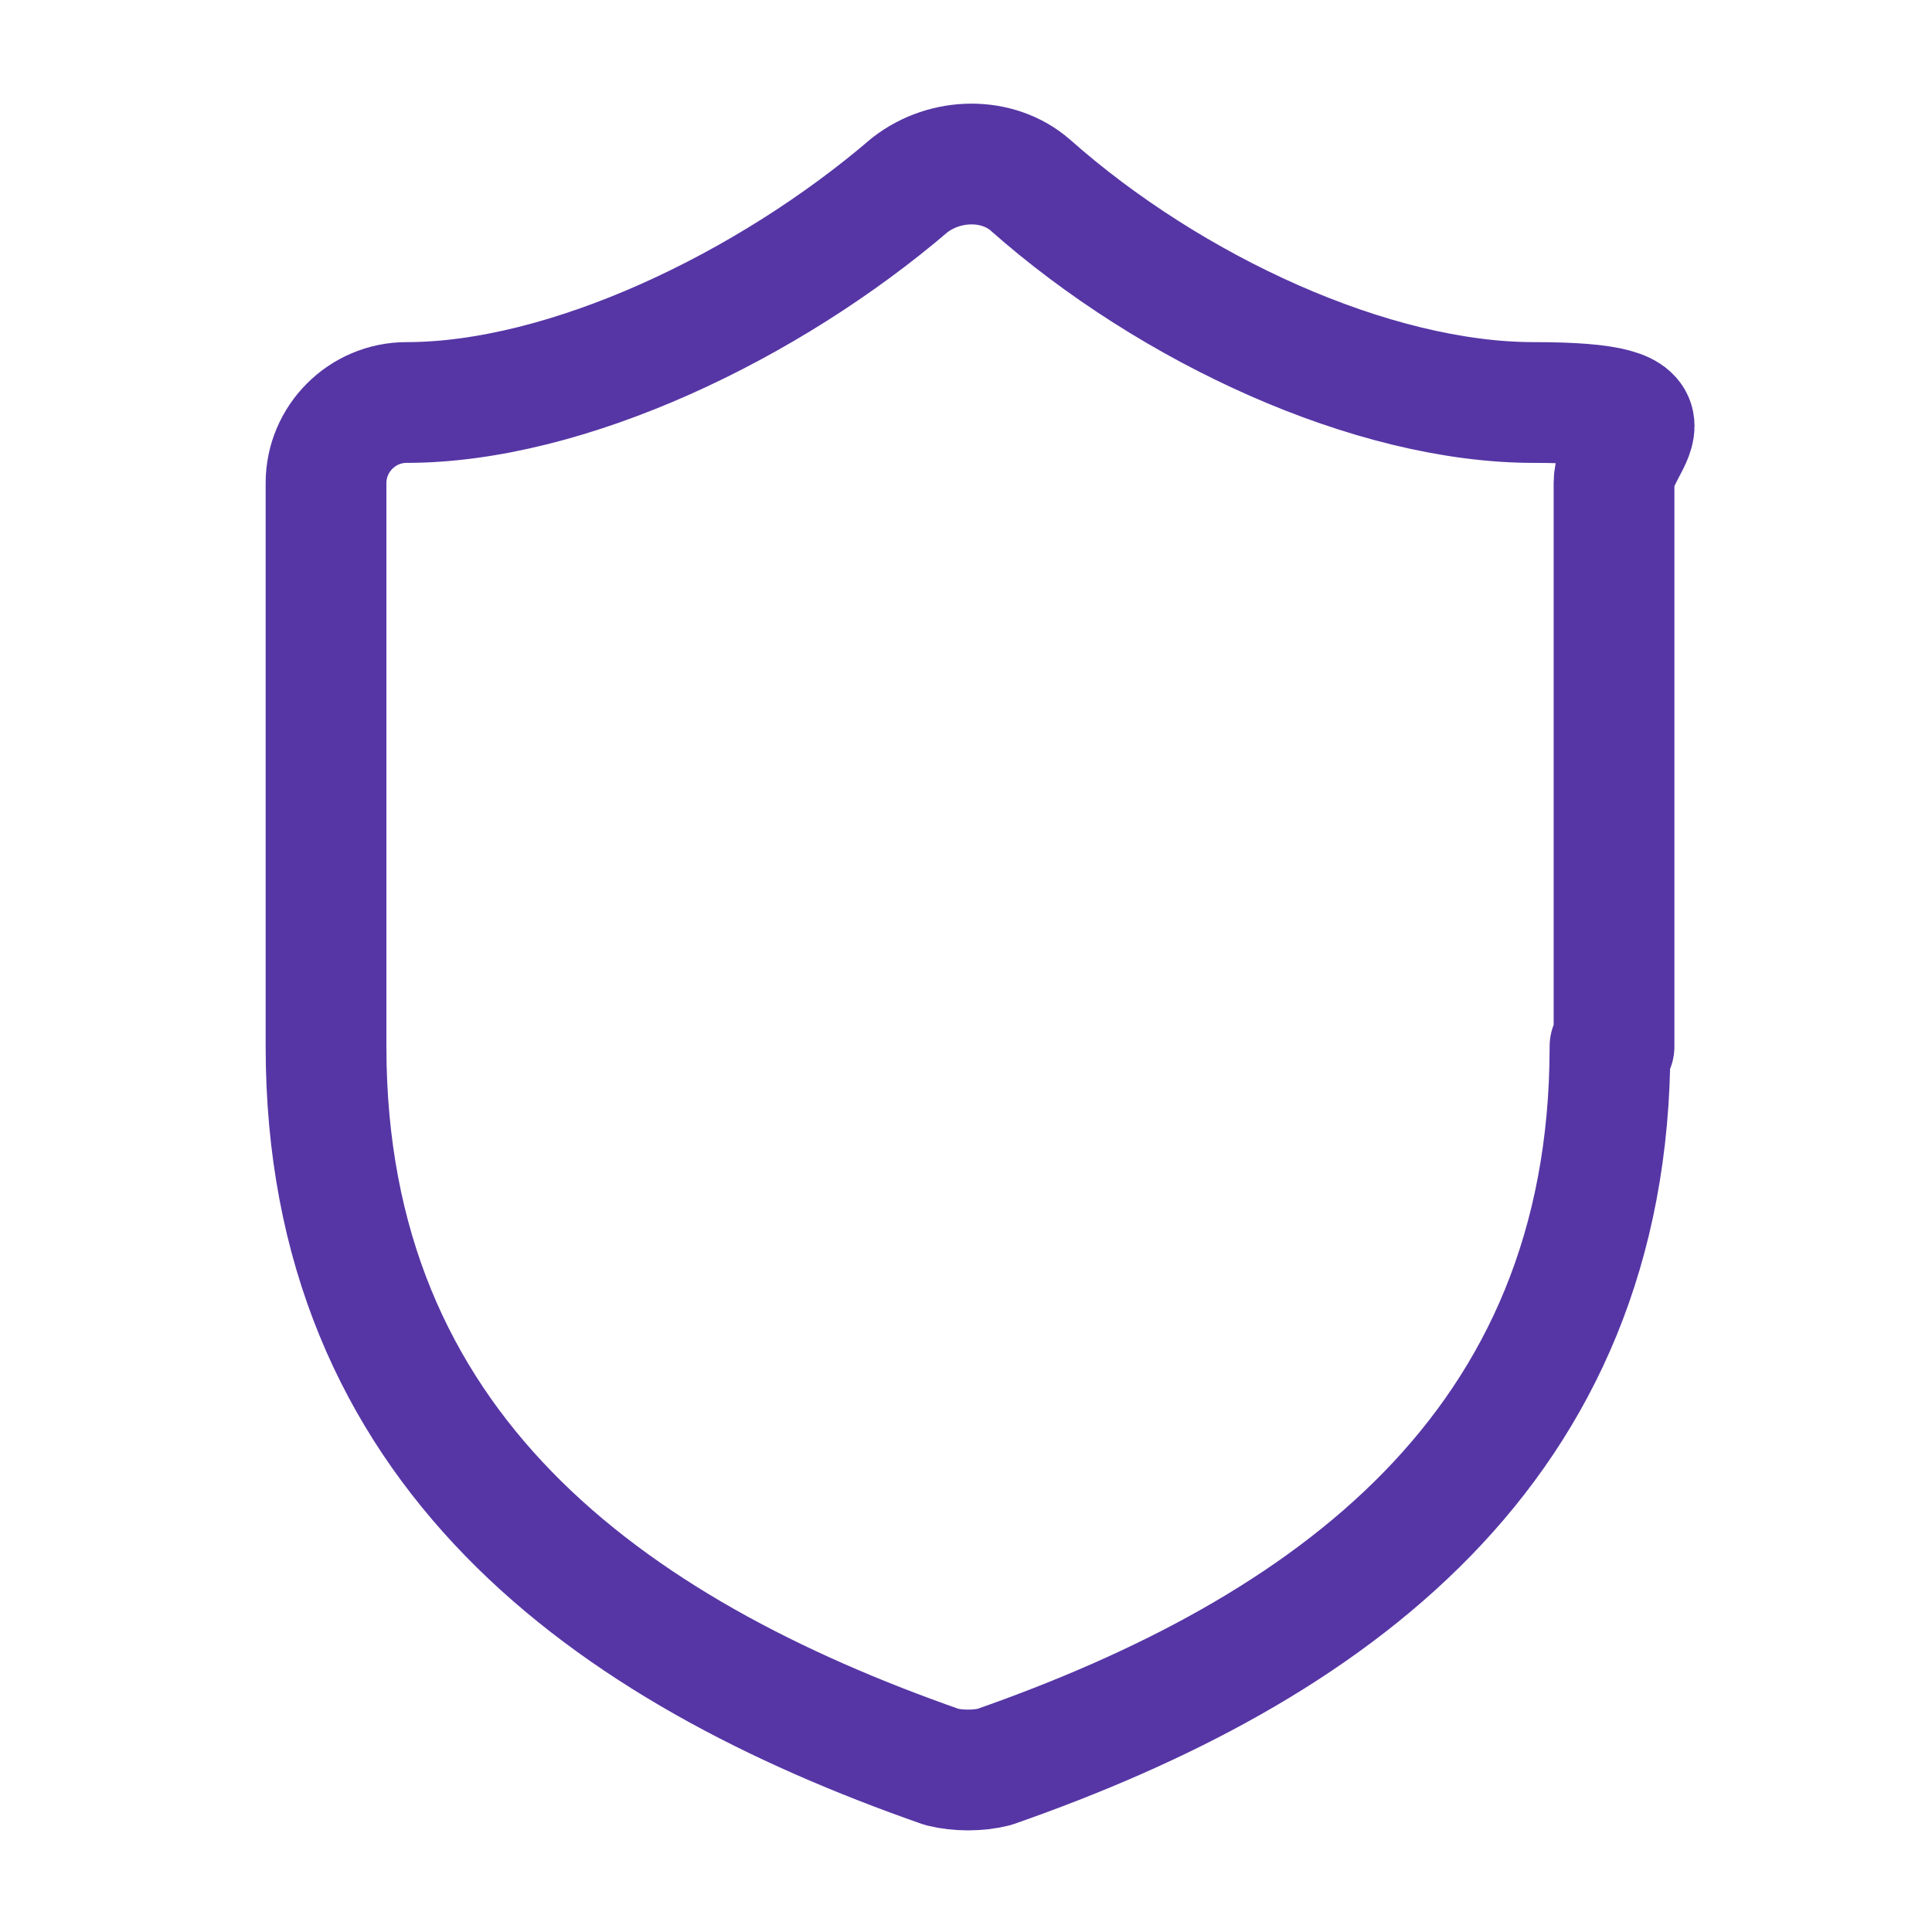
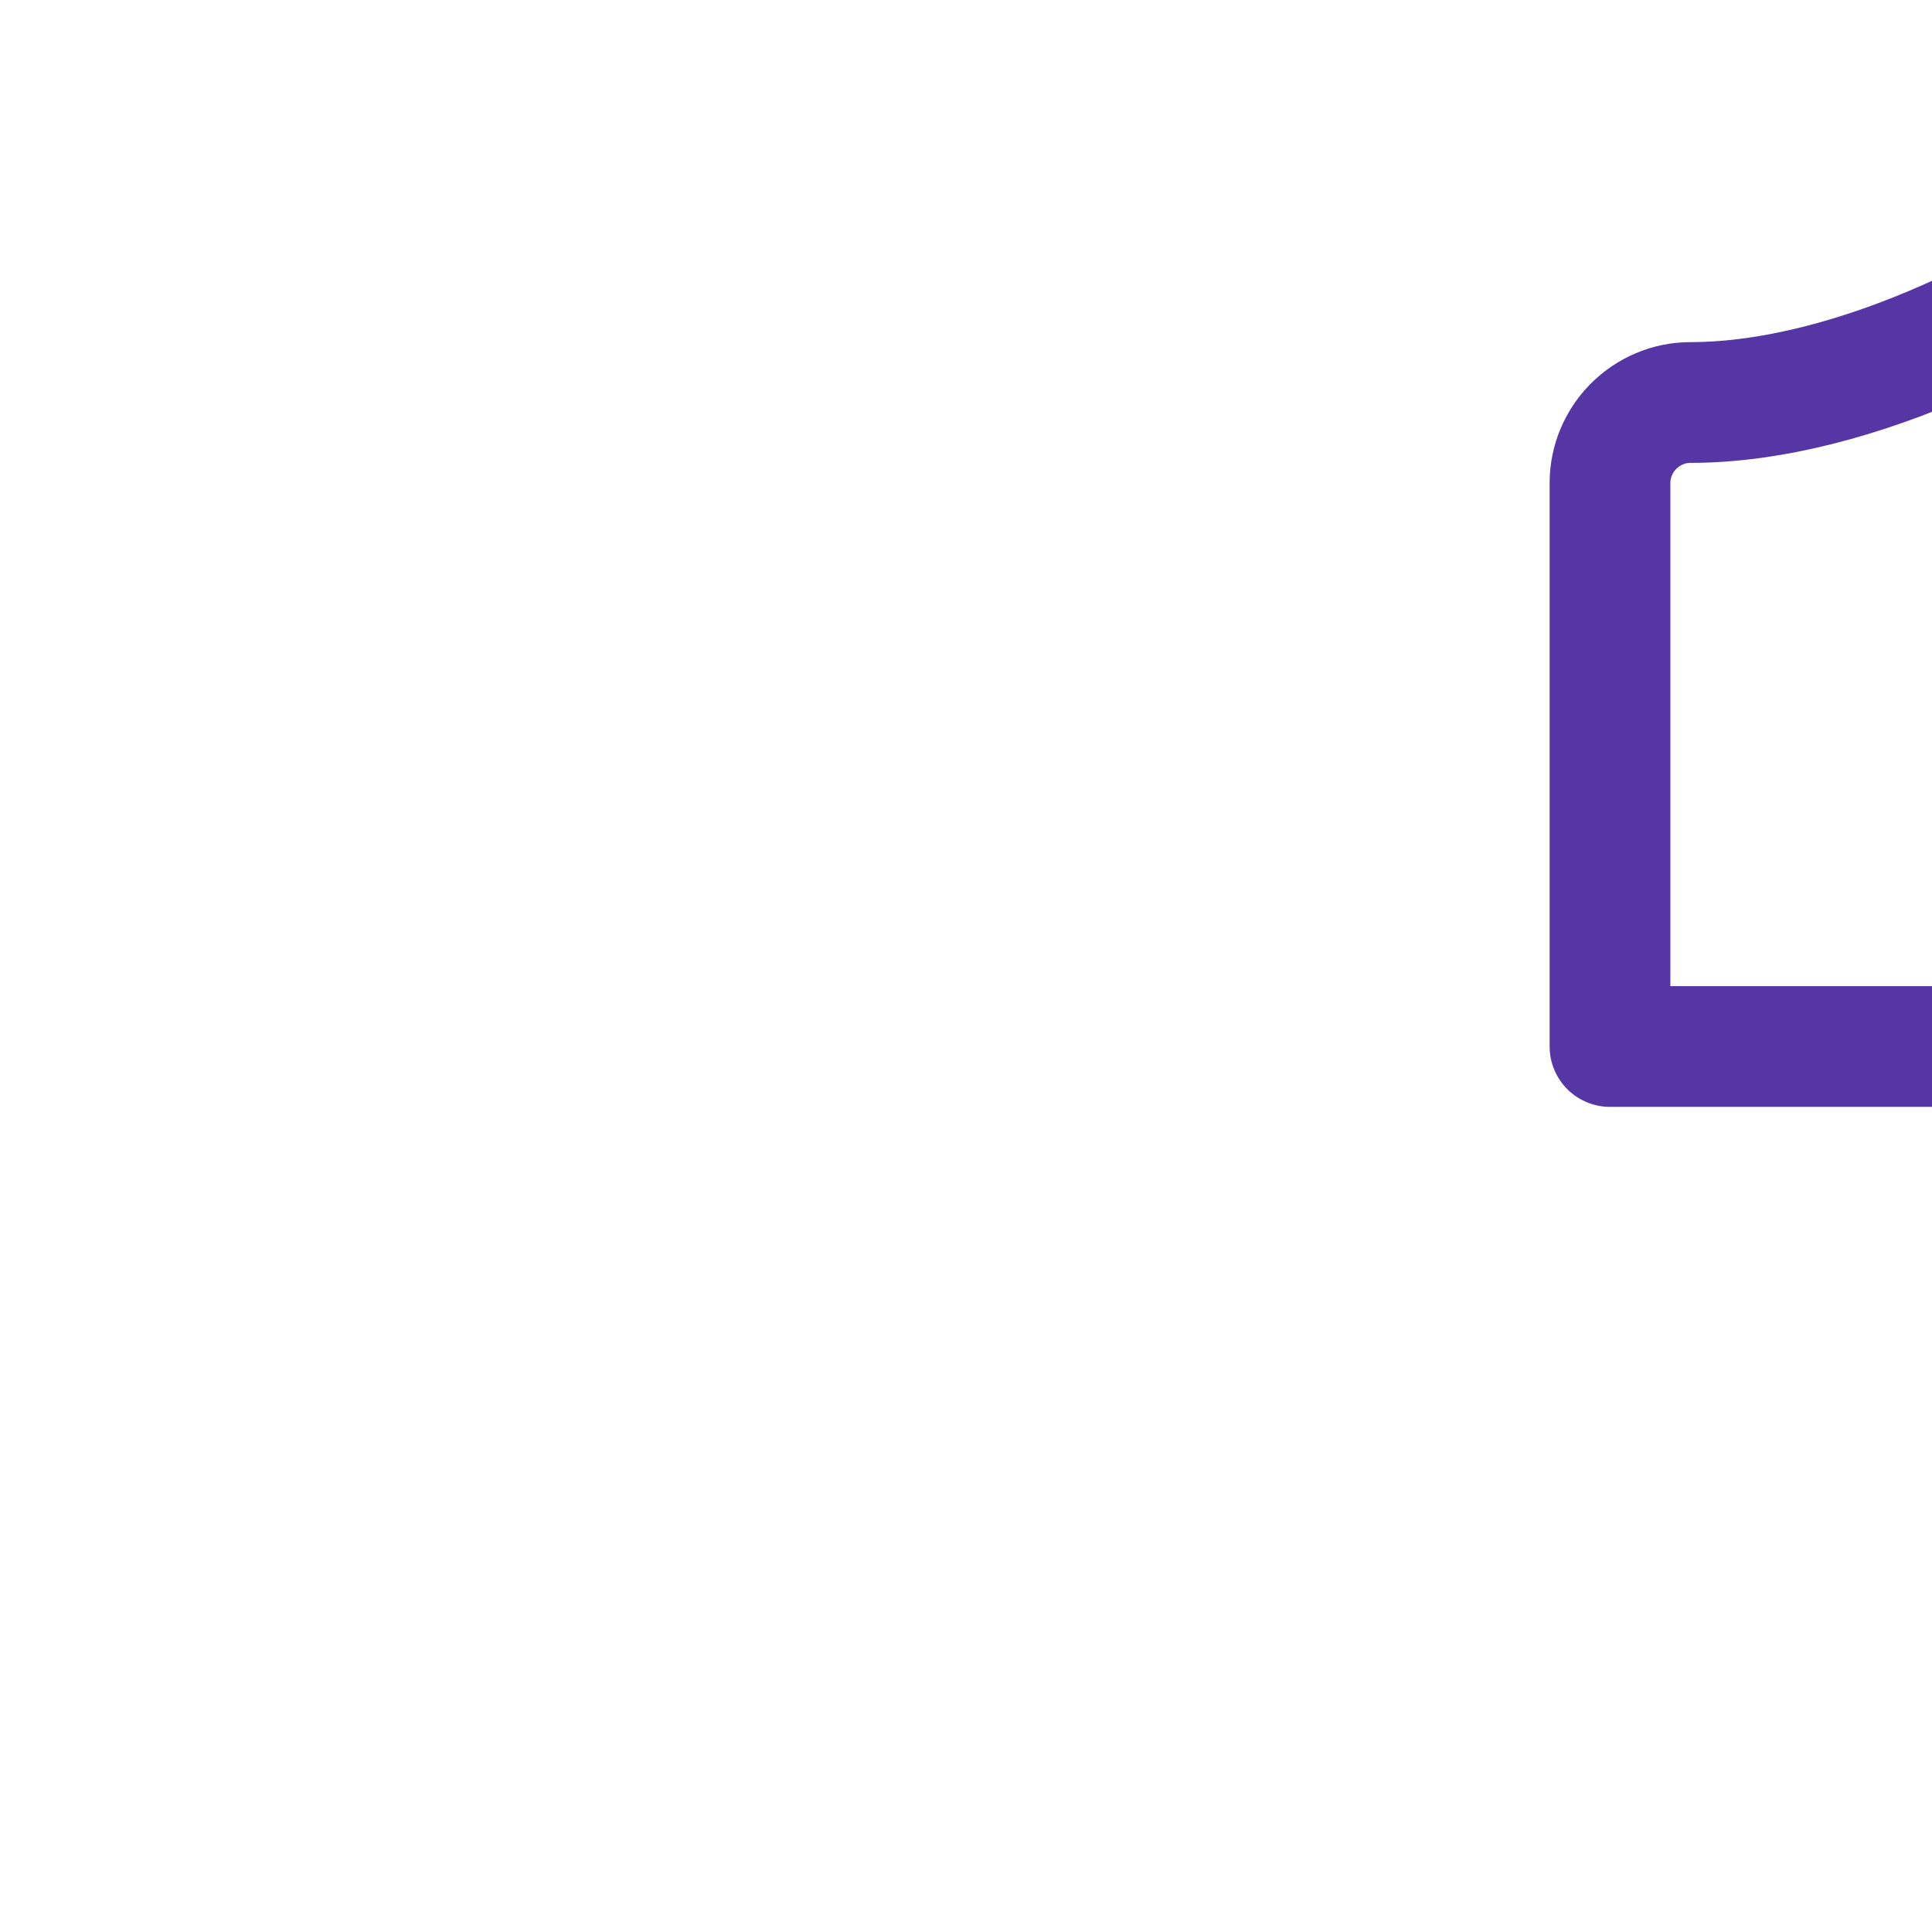
<svg xmlns="http://www.w3.org/2000/svg" viewBox="0 0 48 48" version="1.1" id="Layer_1">
  <defs>
    <style>
      .st0 {
        fill: none;
        stroke: #5636a5;
        stroke-linecap: round;
        stroke-linejoin: round;
        stroke-width: 3px;
      }
    </style>
  </defs>
-   <path d="M40,26c0,10-7,15-15.3,17.9-.4.1-.9.1-1.3,0-8.3-2.9-15.3-7.9-15.3-17.9v-14c0-1.1.9-2,2-2,4,0,9-2.4,12.5-5.4.9-.7,2.2-.7,3,0,3.5,3.1,8.5,5.4,12.5,5.4s2,.9,2,2v14Z" class="st0" />
+   <path d="M40,26v-14c0-1.1.9-2,2-2,4,0,9-2.4,12.5-5.4.9-.7,2.2-.7,3,0,3.5,3.1,8.5,5.4,12.5,5.4s2,.9,2,2v14Z" class="st0" />
</svg>